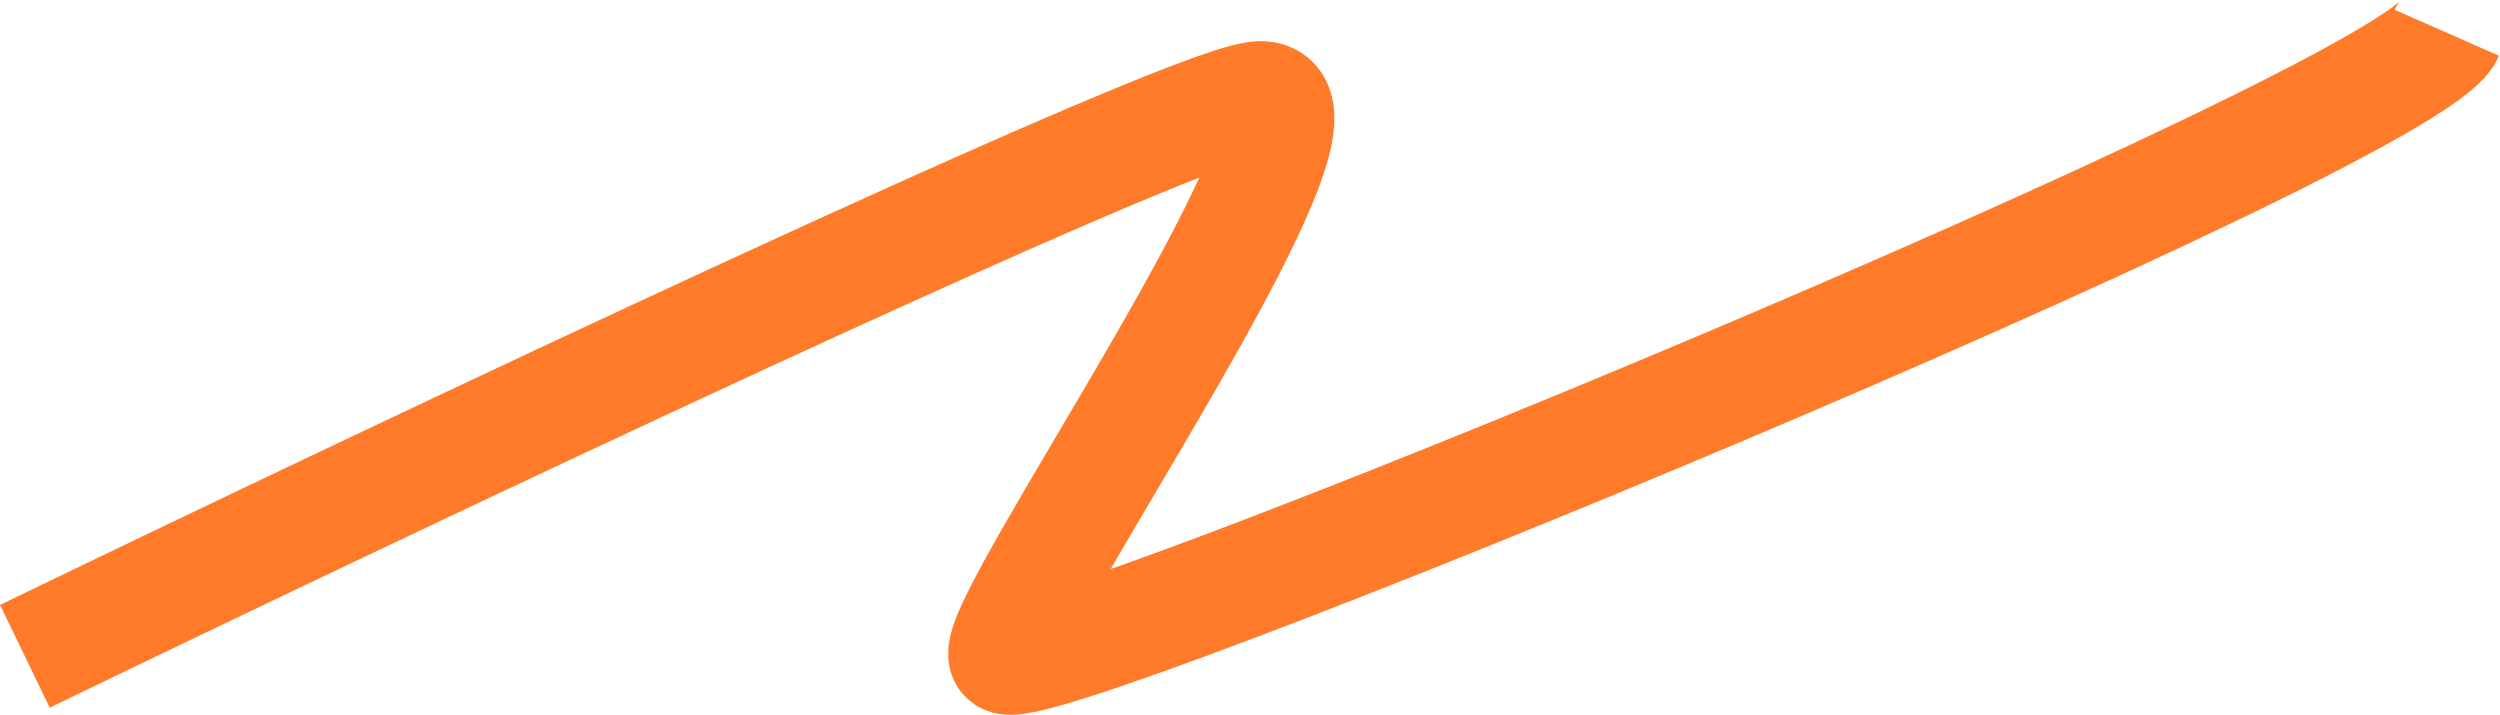
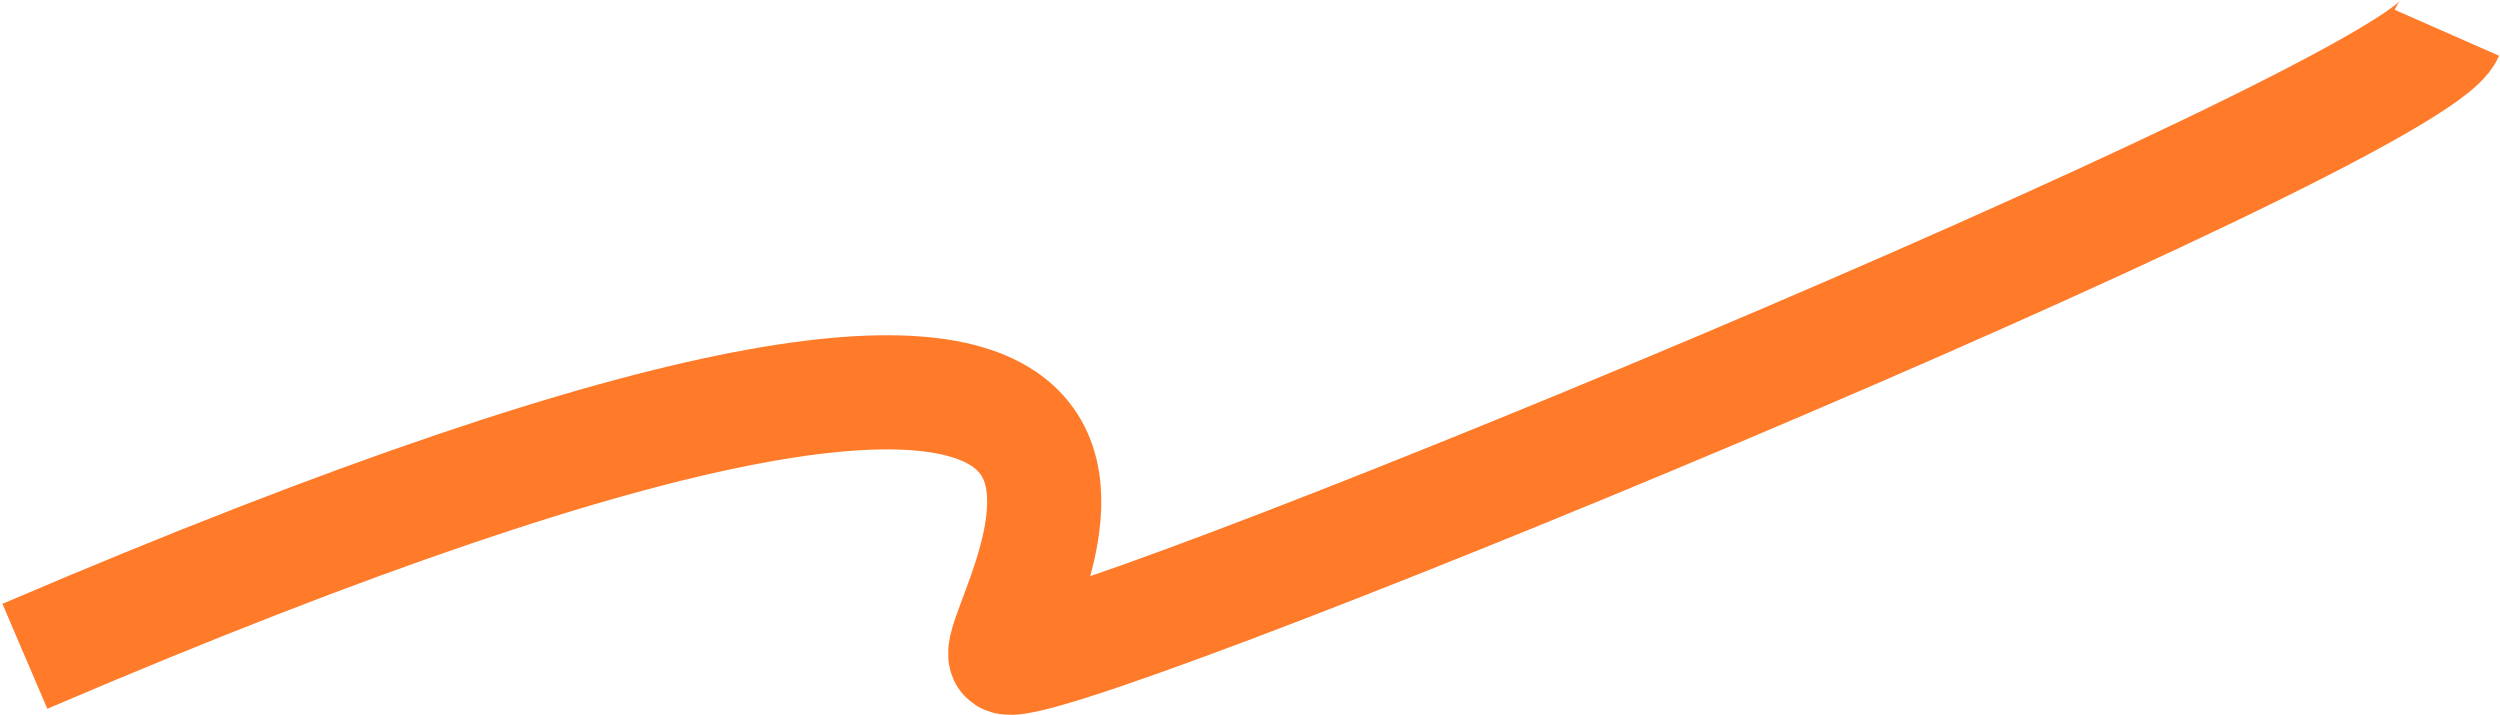
<svg xmlns="http://www.w3.org/2000/svg" width="2212" height="633" viewBox="0 0 2212 633" fill="none">
-   <path d="M22 580.693C350.467 421.803 1028.03 100.69 1110.57 87.352C1213.74 70.68 876.166 550.38 889.82 580.693C903.475 611.006 2131.62 104.782 2165 29" stroke="#FF7B29" stroke-width="101" />
+   <path d="M22 580.693C1213.74 70.68 876.166 550.38 889.82 580.693C903.475 611.006 2131.62 104.782 2165 29" stroke="#FF7B29" stroke-width="101" />
</svg>